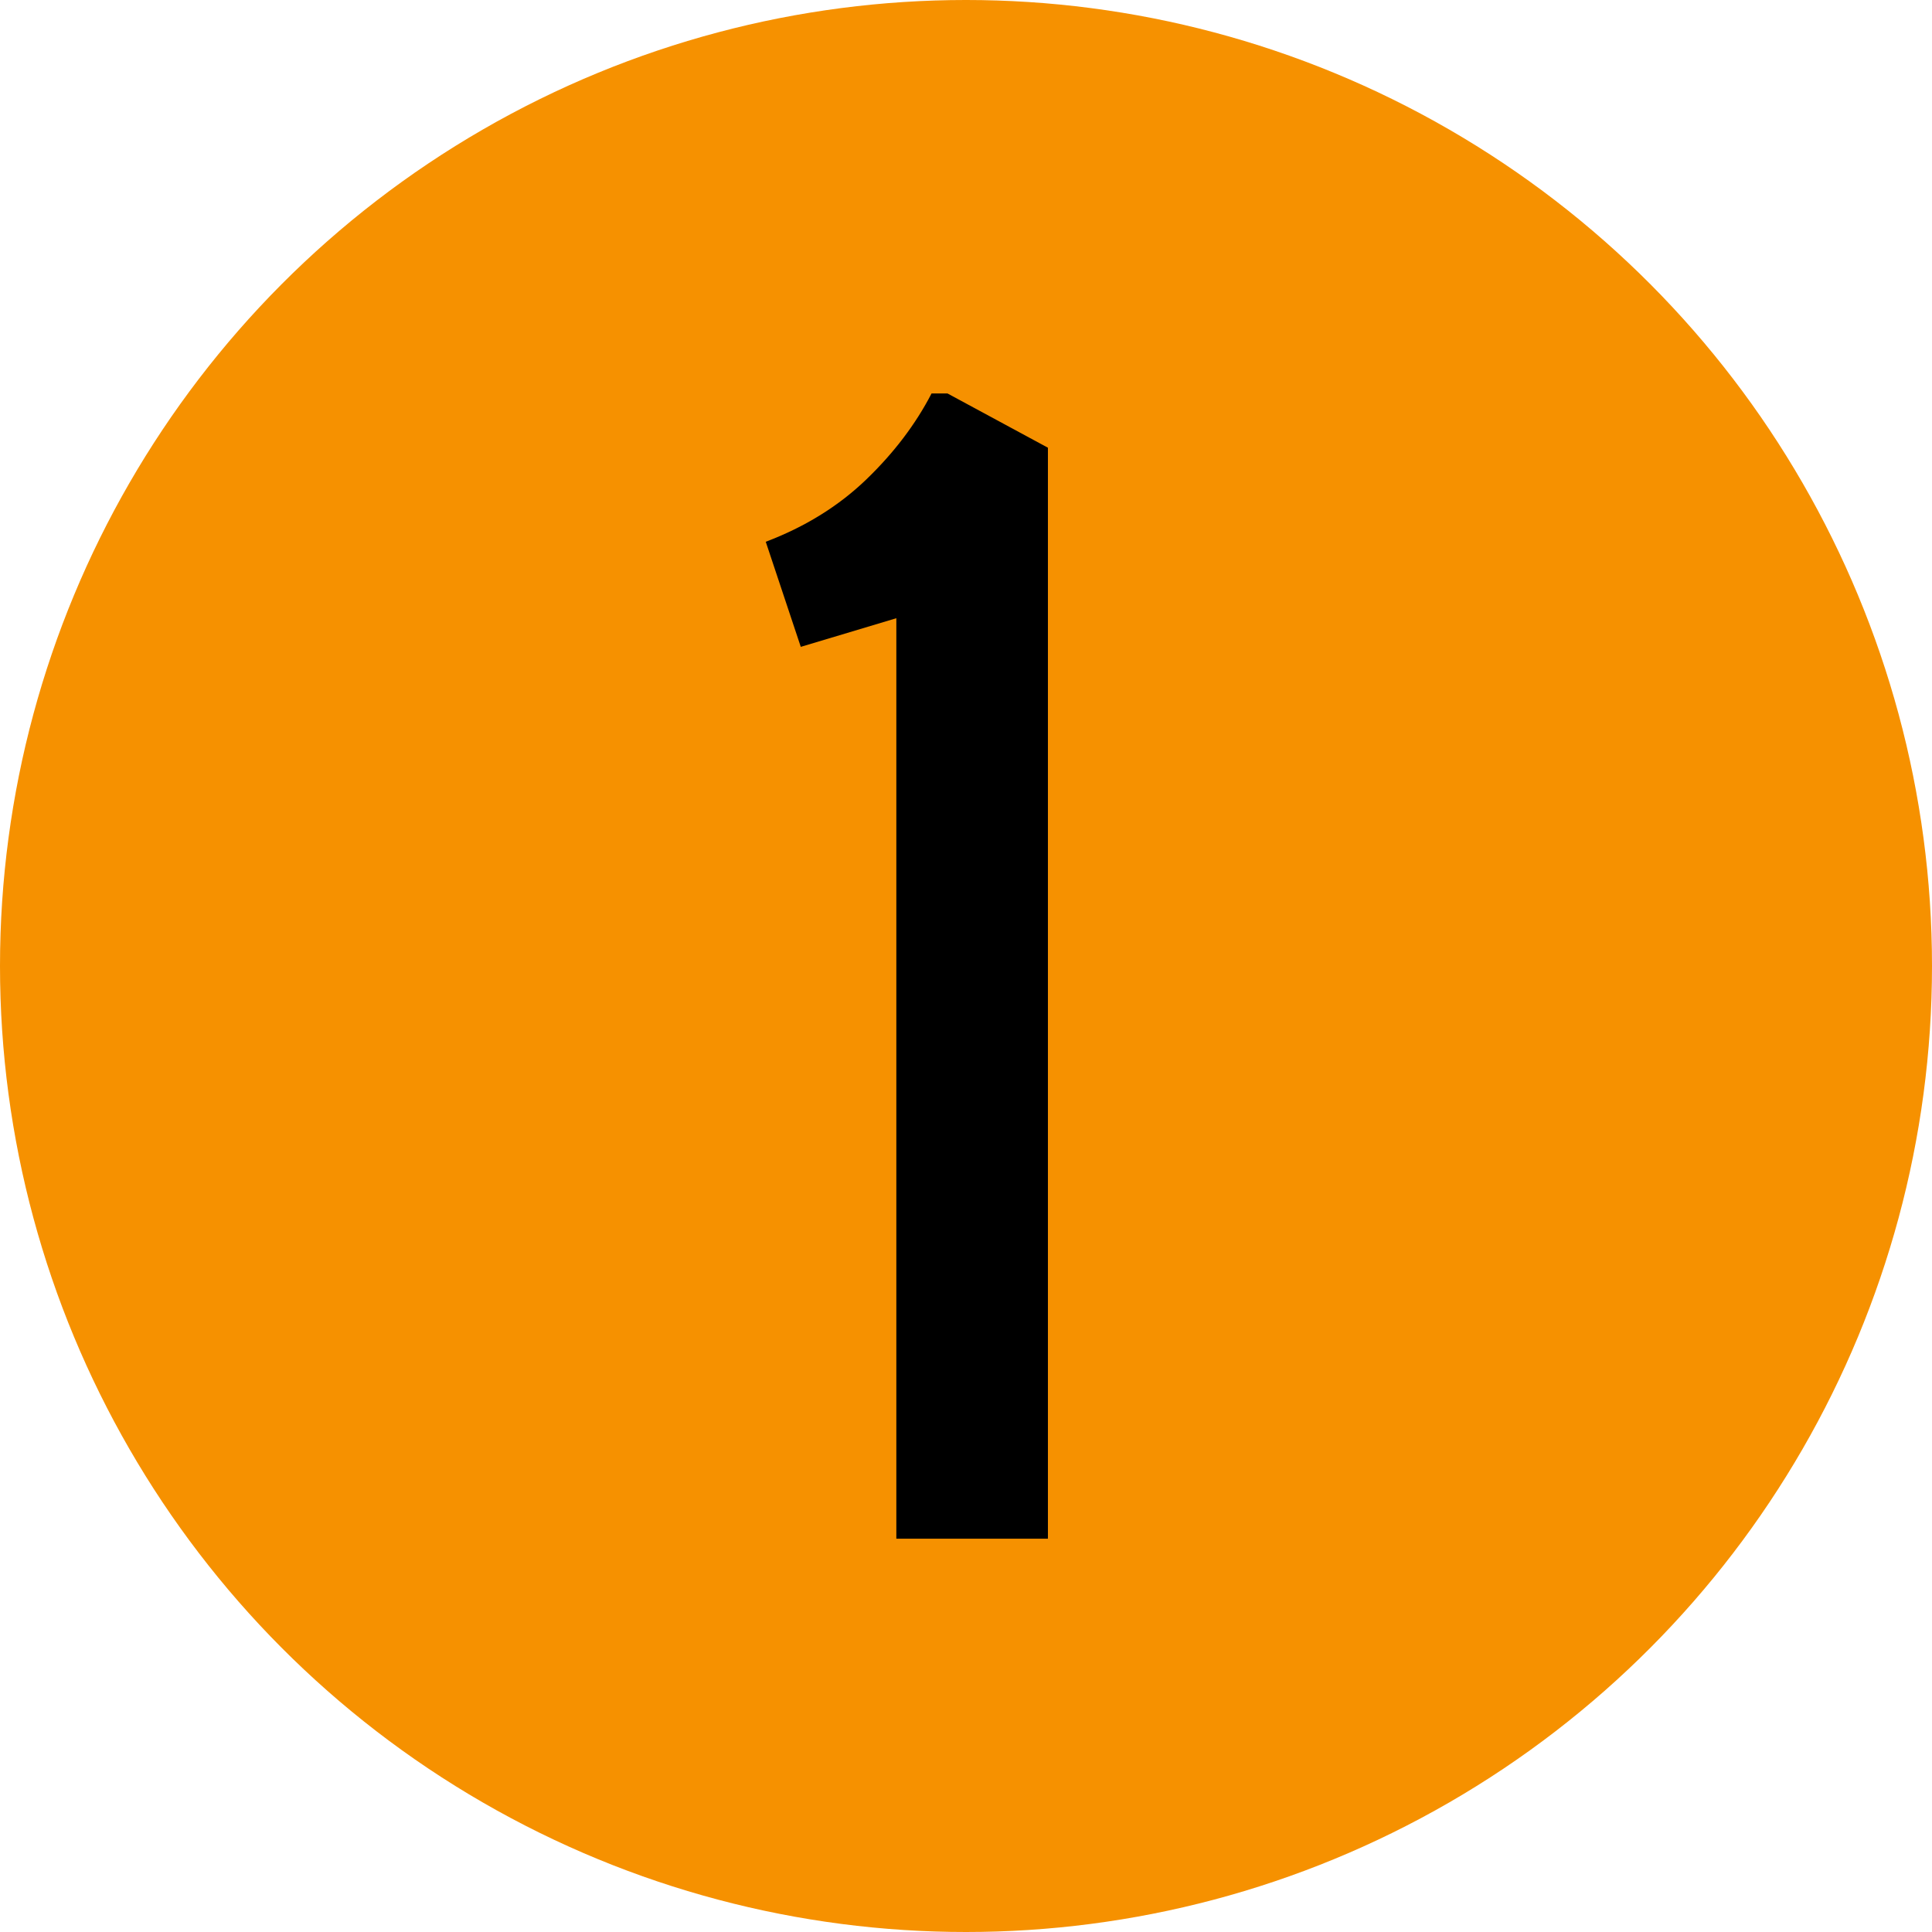
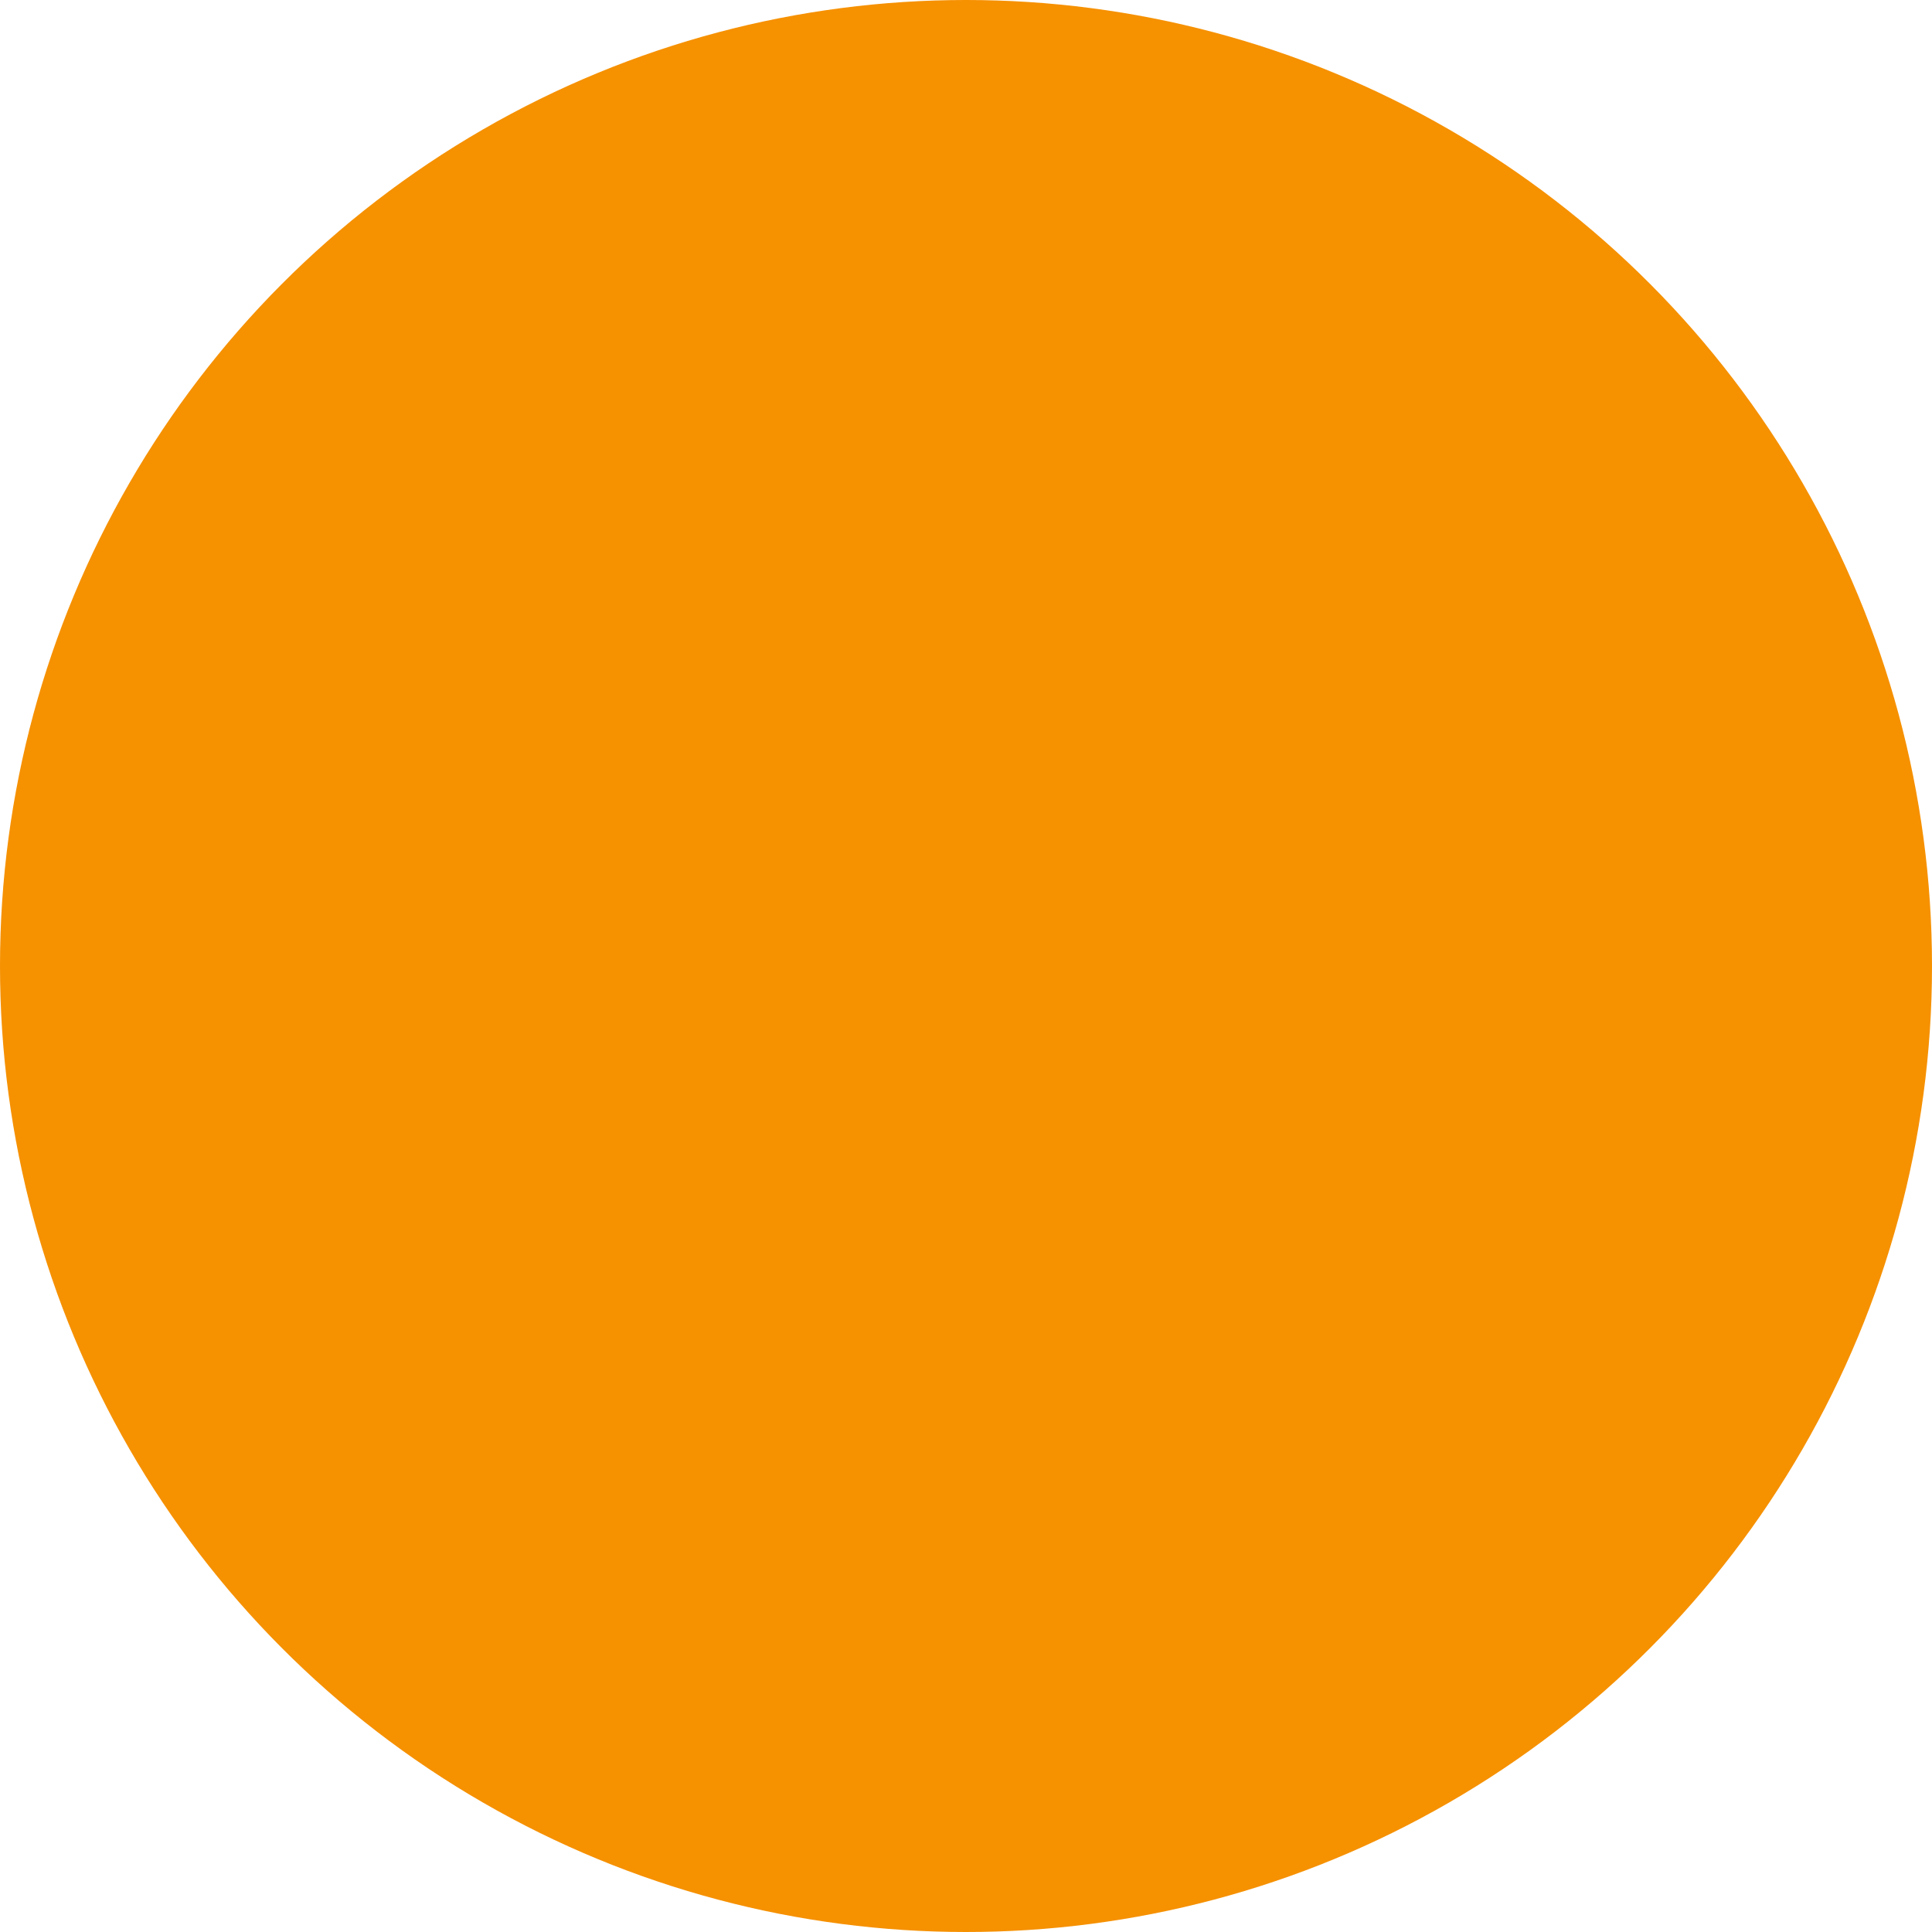
<svg xmlns="http://www.w3.org/2000/svg" id="Livello_1" width="148.1" height="148.1" viewBox="0 0 148.1 148.1">
  <circle cx="74.05" cy="74.05" r="74.05" fill="#f69100" />
-   <path d="M61.39,49.6l-2.69-8.07c3.01-1.14,5.58-2.73,7.7-4.77,2.12-2.04,3.79-4.24,5.01-6.6h1.22l7.7,4.16V117.95h-11.62V47.39l-7.34,2.2Z" />
</svg>